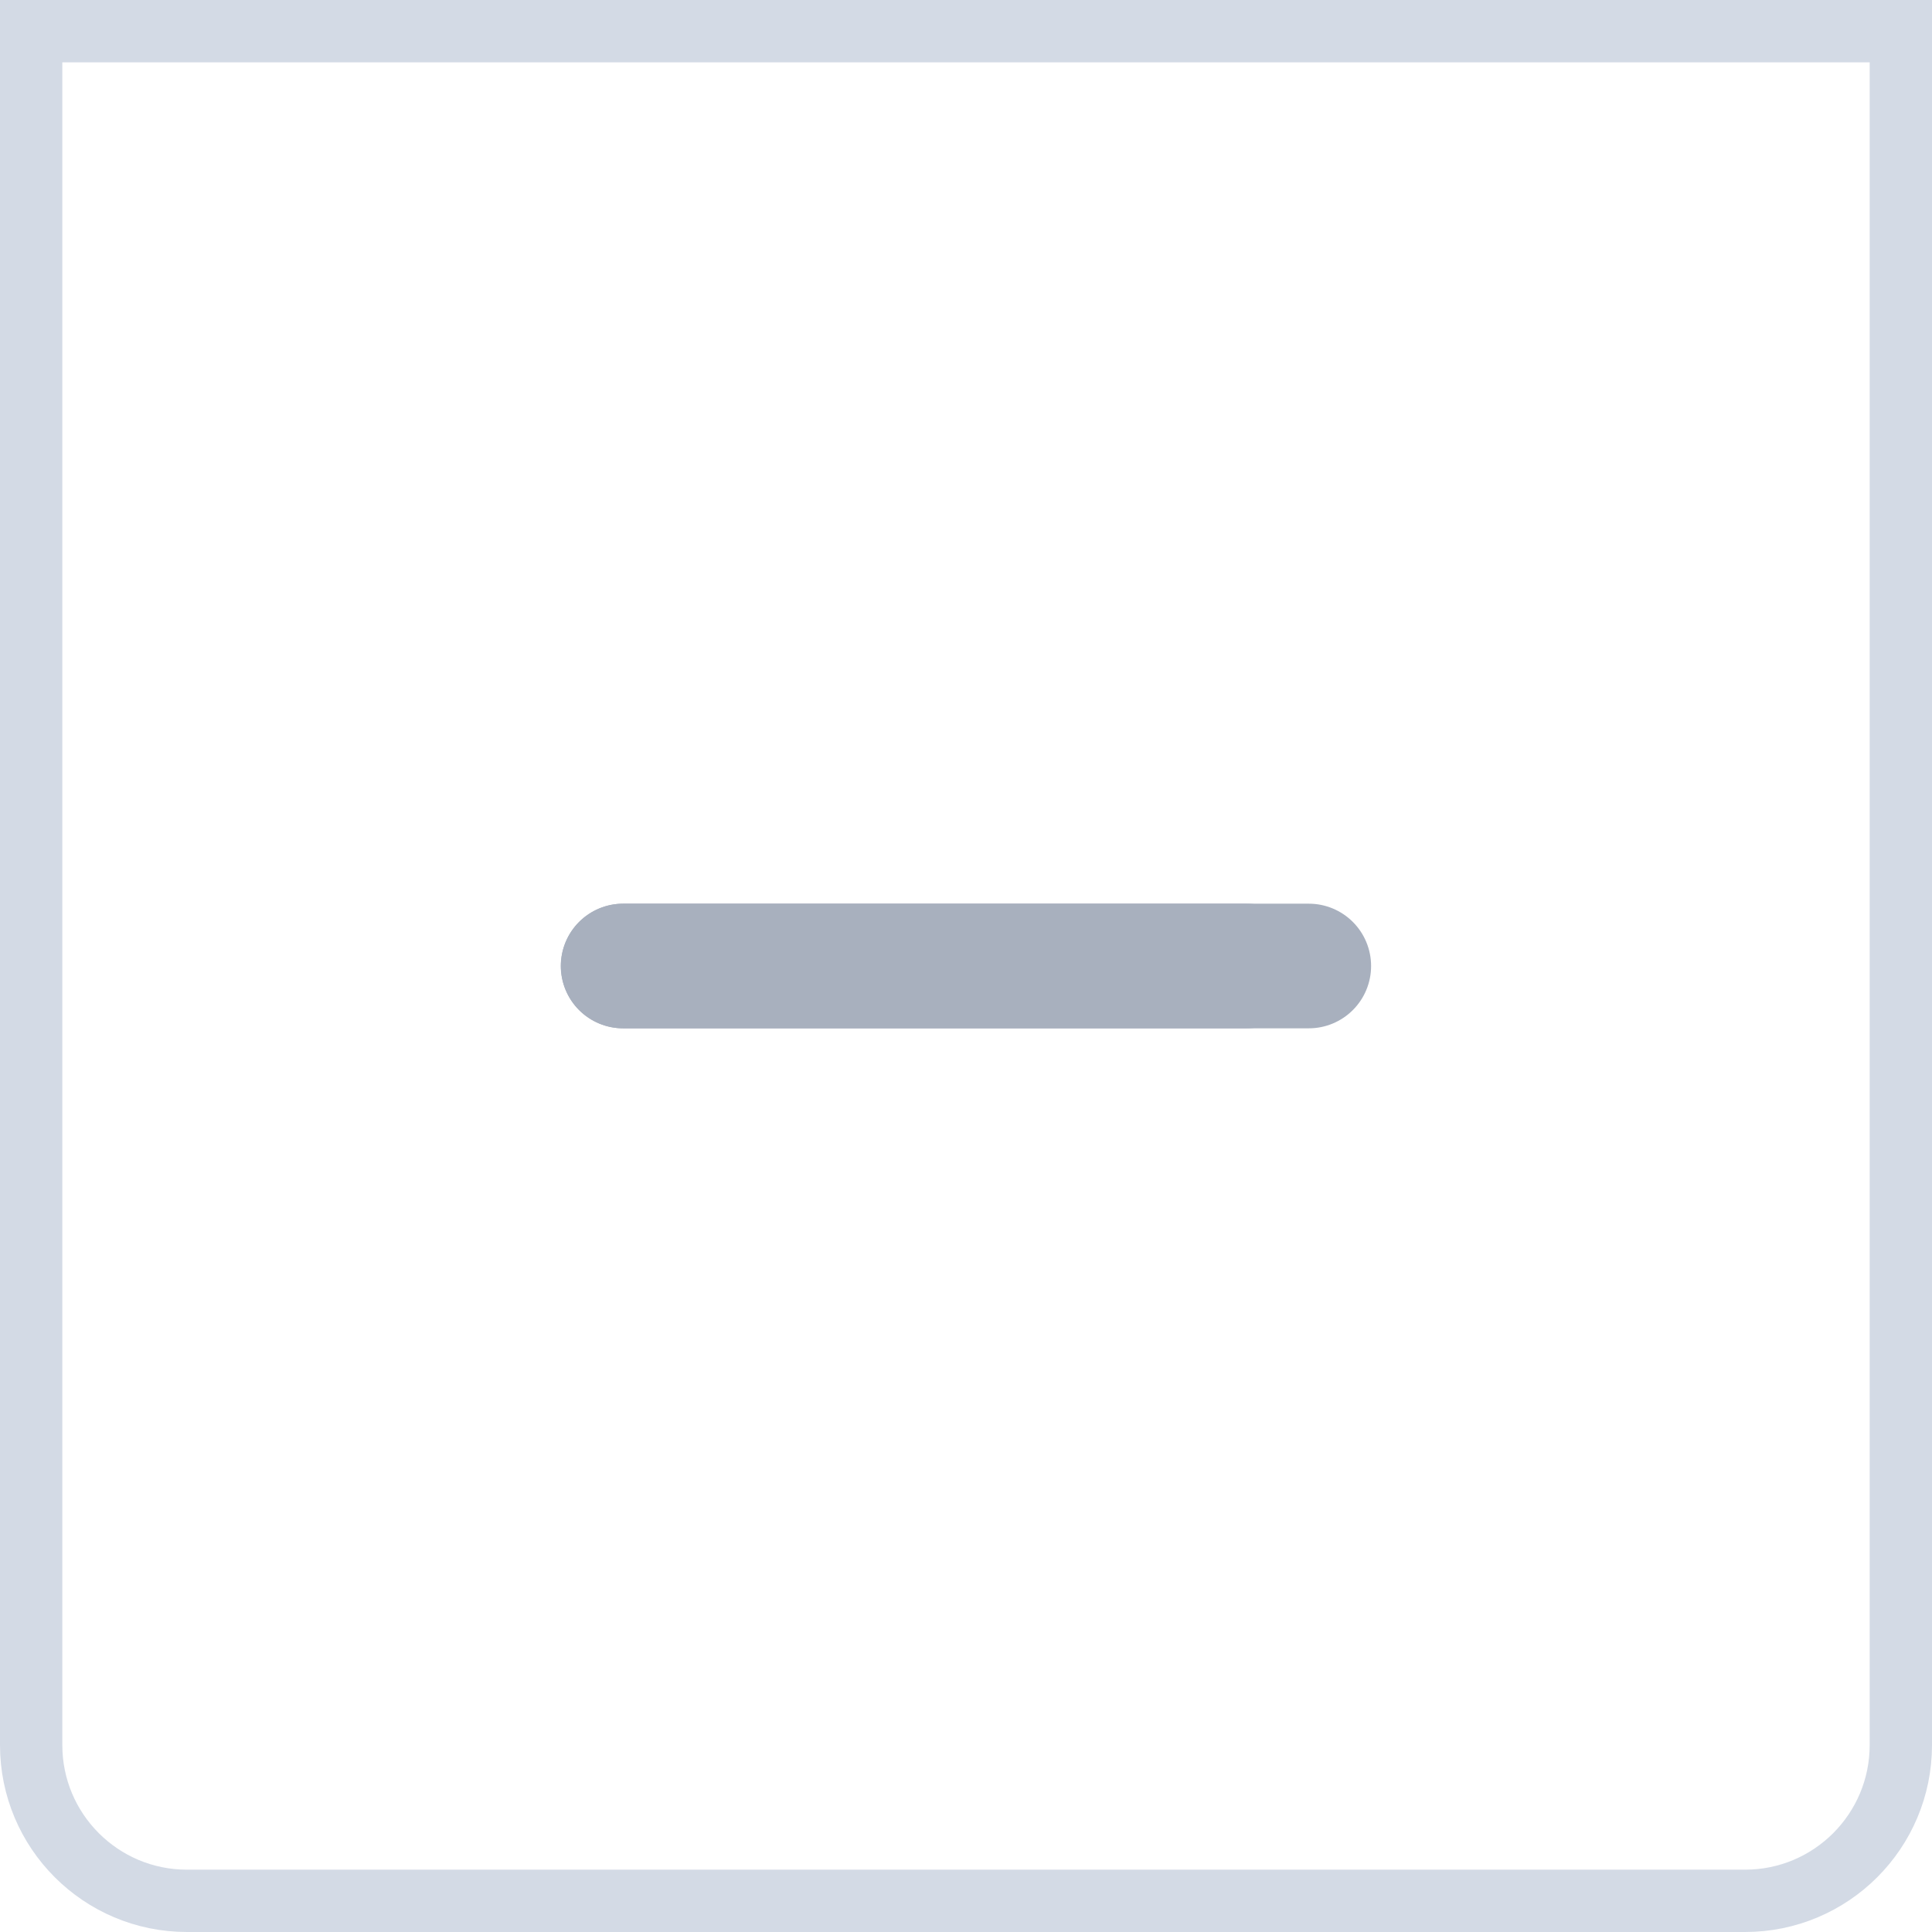
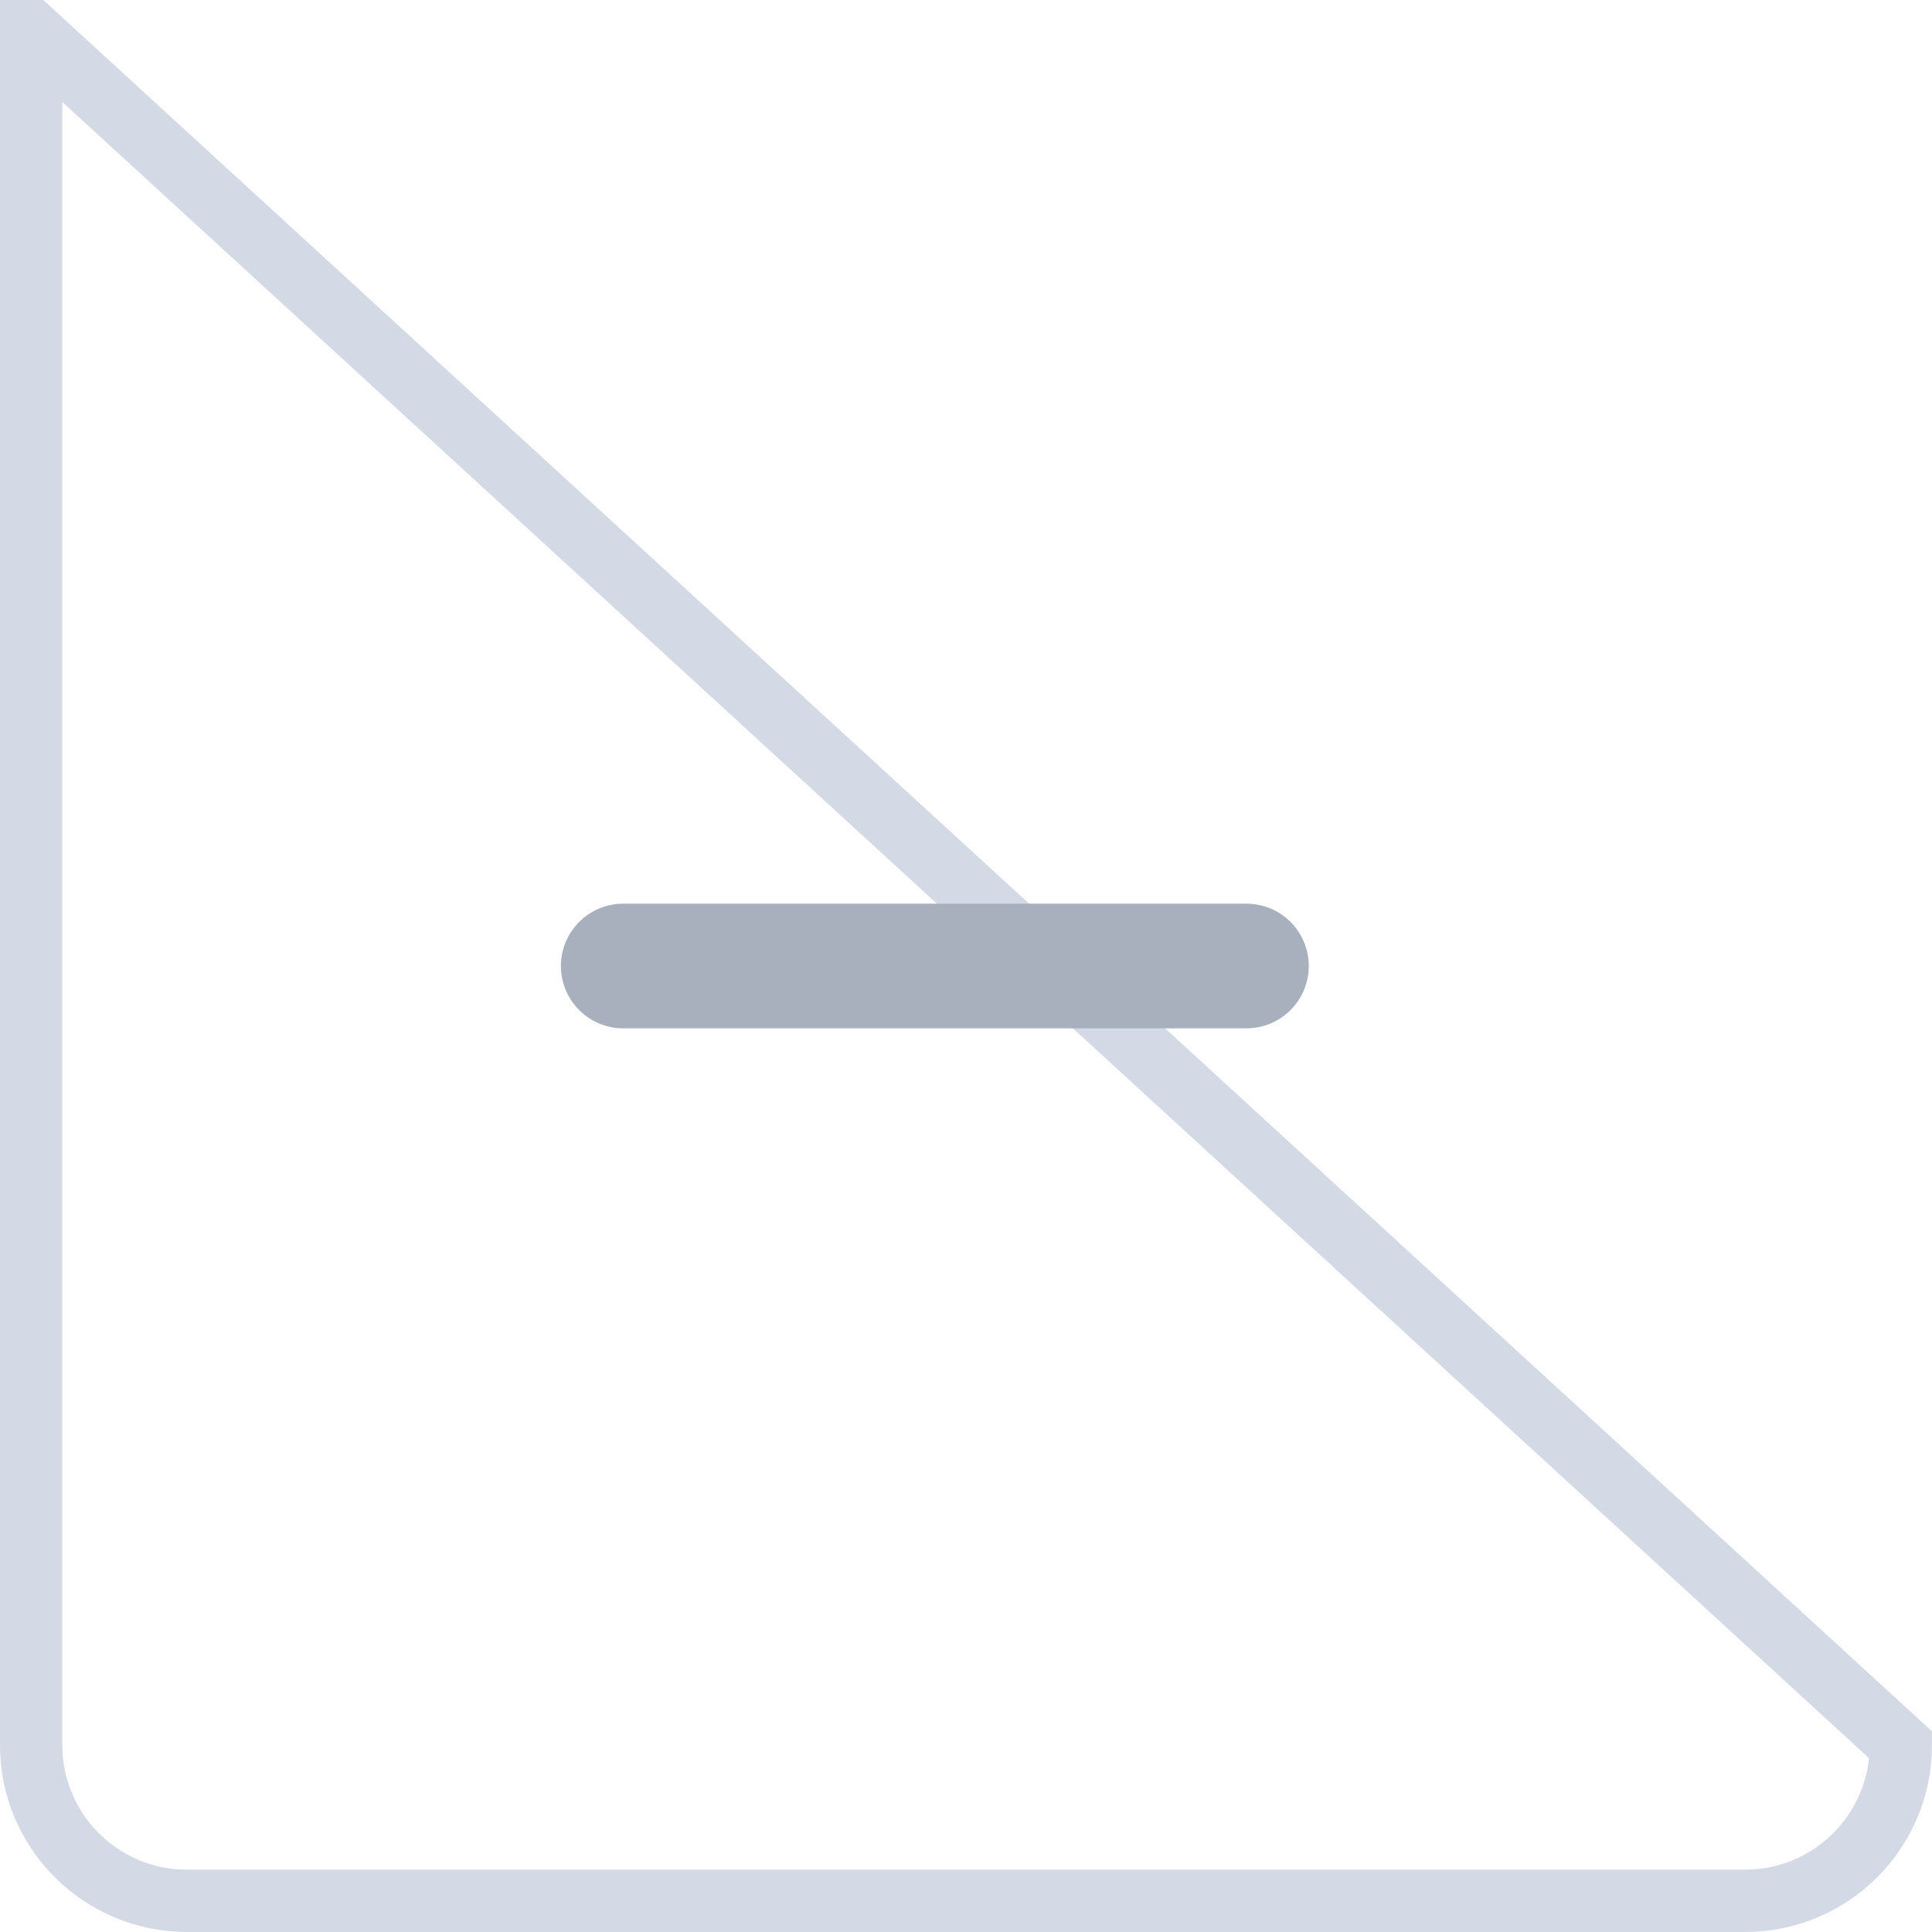
<svg xmlns="http://www.w3.org/2000/svg" width="31" height="31" viewBox="0 0 31 31" fill="none">
-   <path d="M28 30.5L3 30.5C1.619 30.5 0.5 29.381 0.5 28L0.5 0.5L30.5 0.5L30.5 28C30.5 29.381 29.381 30.5 28 30.5Z" stroke="#D3DAE5" />
-   <path d="M21 15.5L9.998 15.5" stroke="#A8B0BE" stroke-width="2" stroke-linecap="round" stroke-linejoin="round" />
+   <path d="M28 30.5L3 30.5C1.619 30.5 0.5 29.381 0.5 28L0.5 0.5L30.5 28C30.5 29.381 29.381 30.5 28 30.5Z" stroke="#D3DAE5" />
  <path d="M10 15.5H20" stroke="#A8B0BE" stroke-width="2" stroke-linecap="round" stroke-linejoin="round" />
</svg>